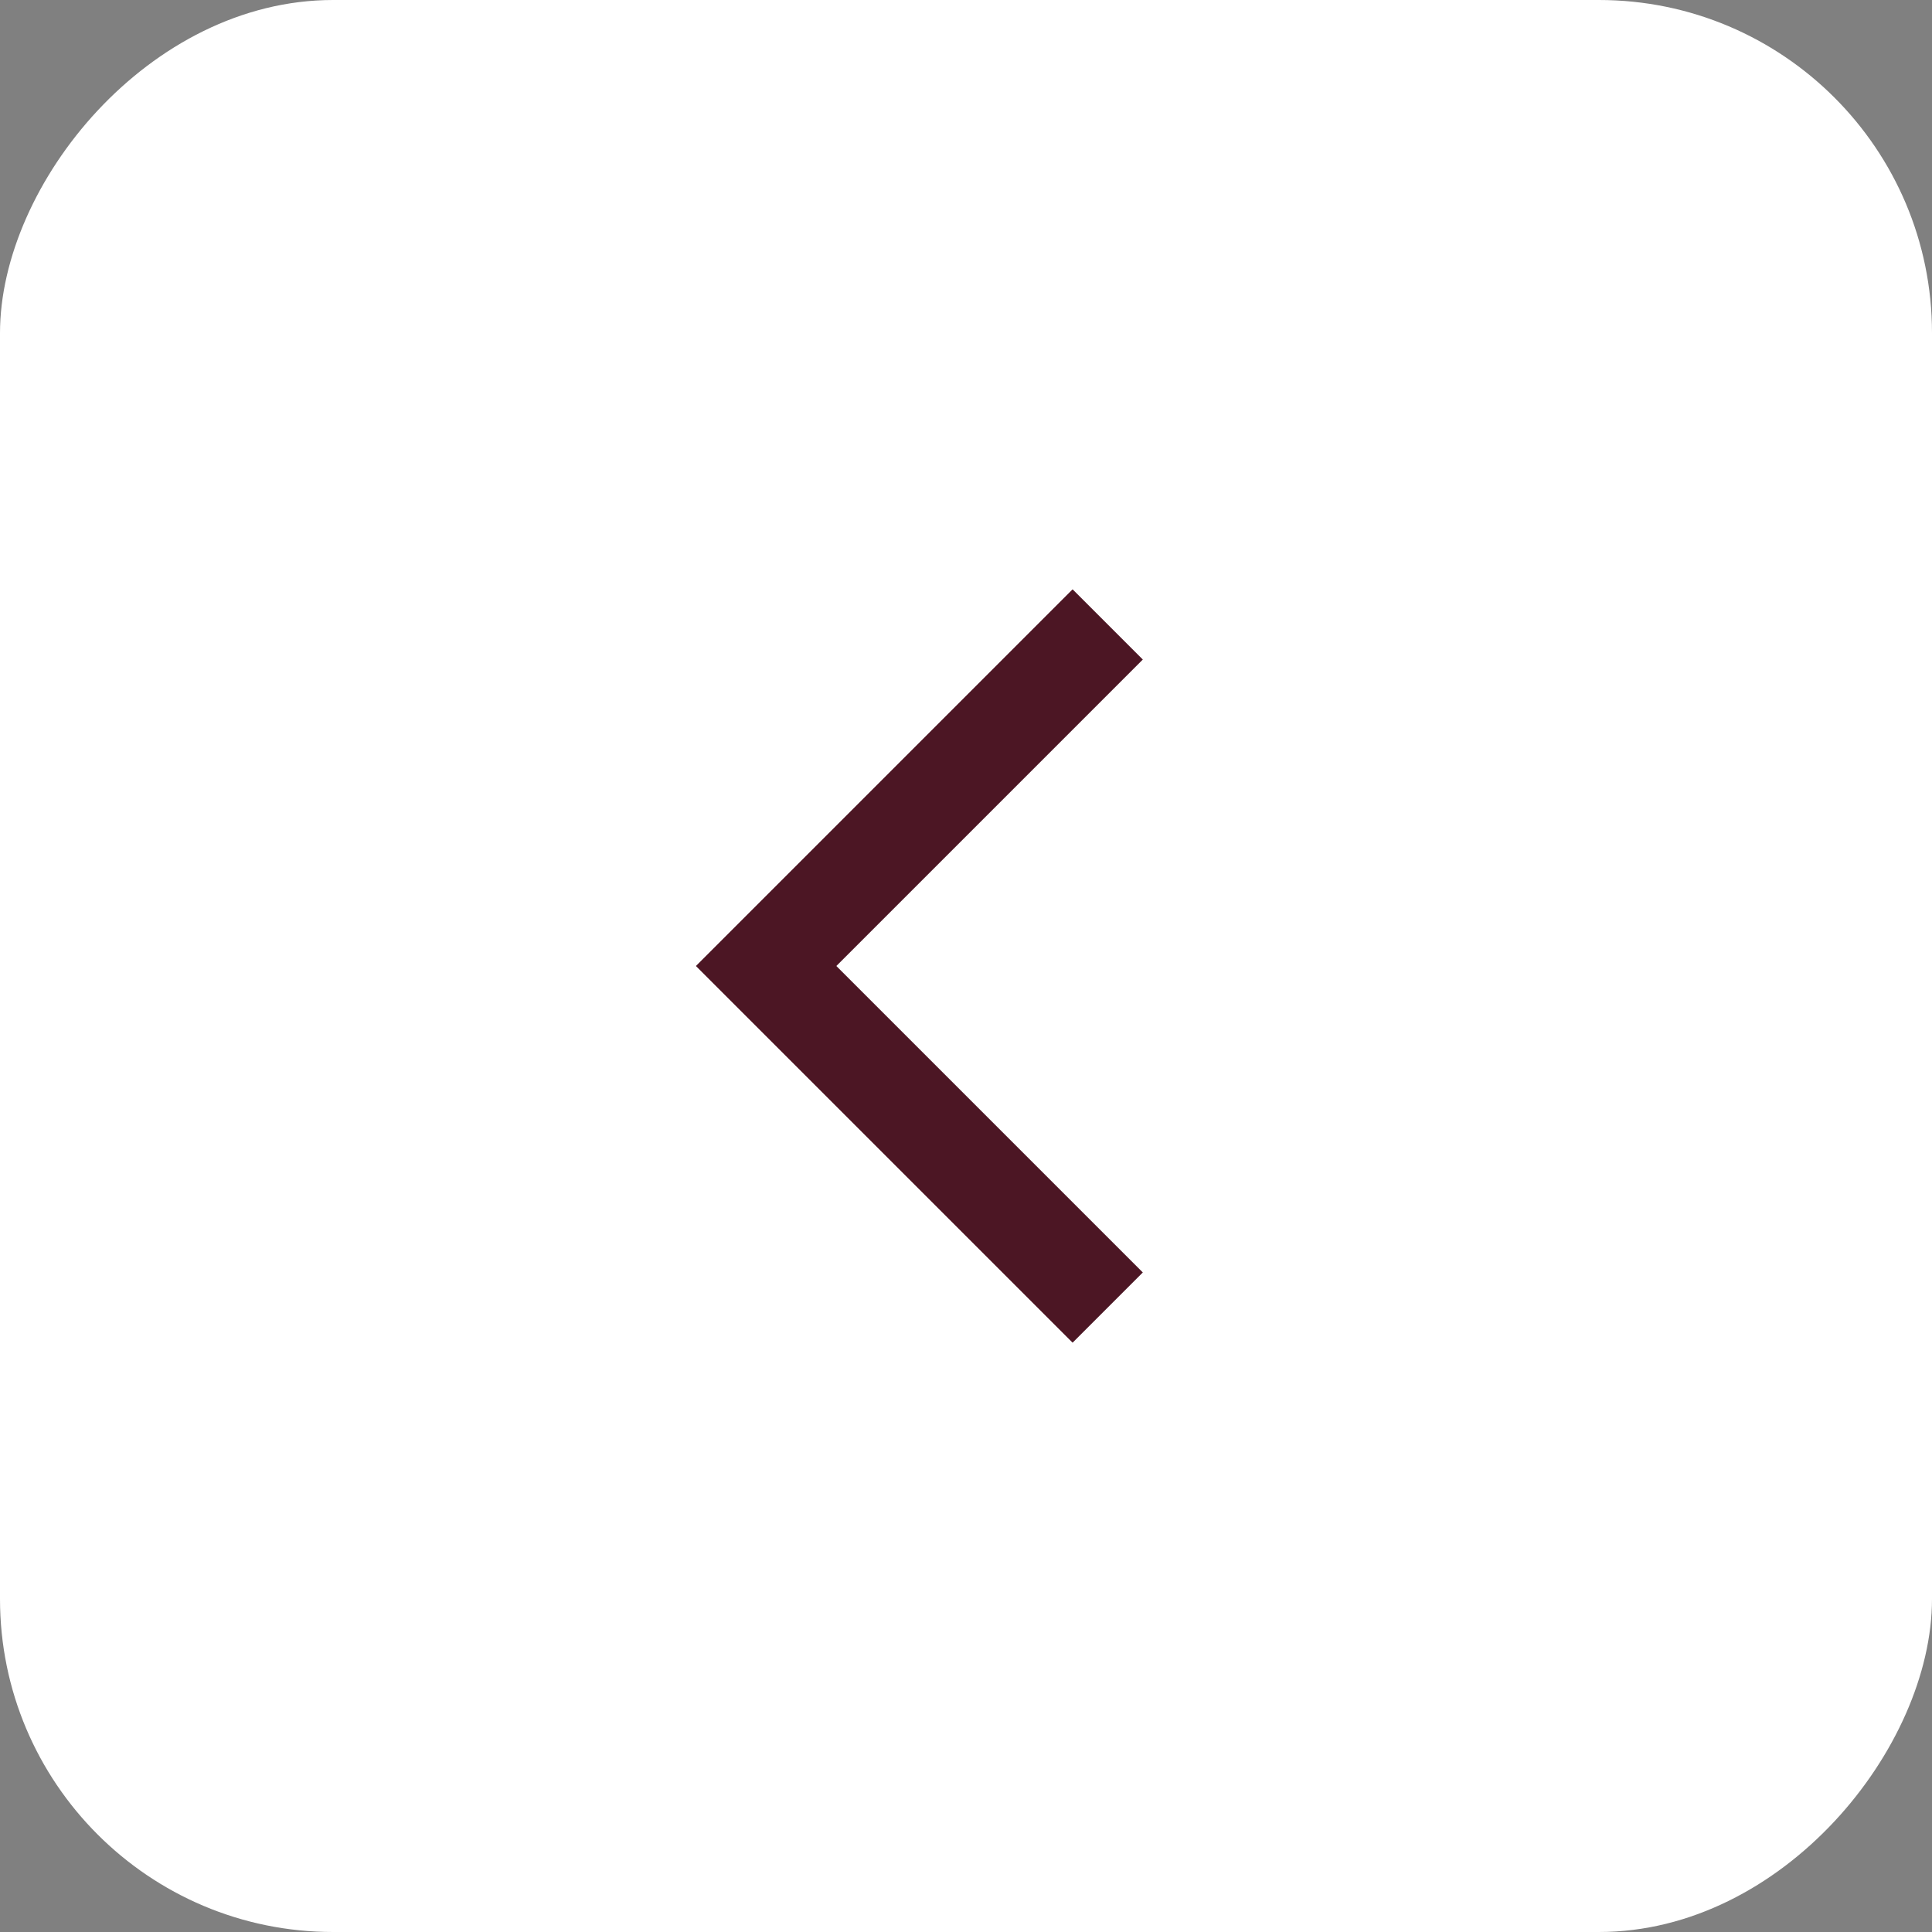
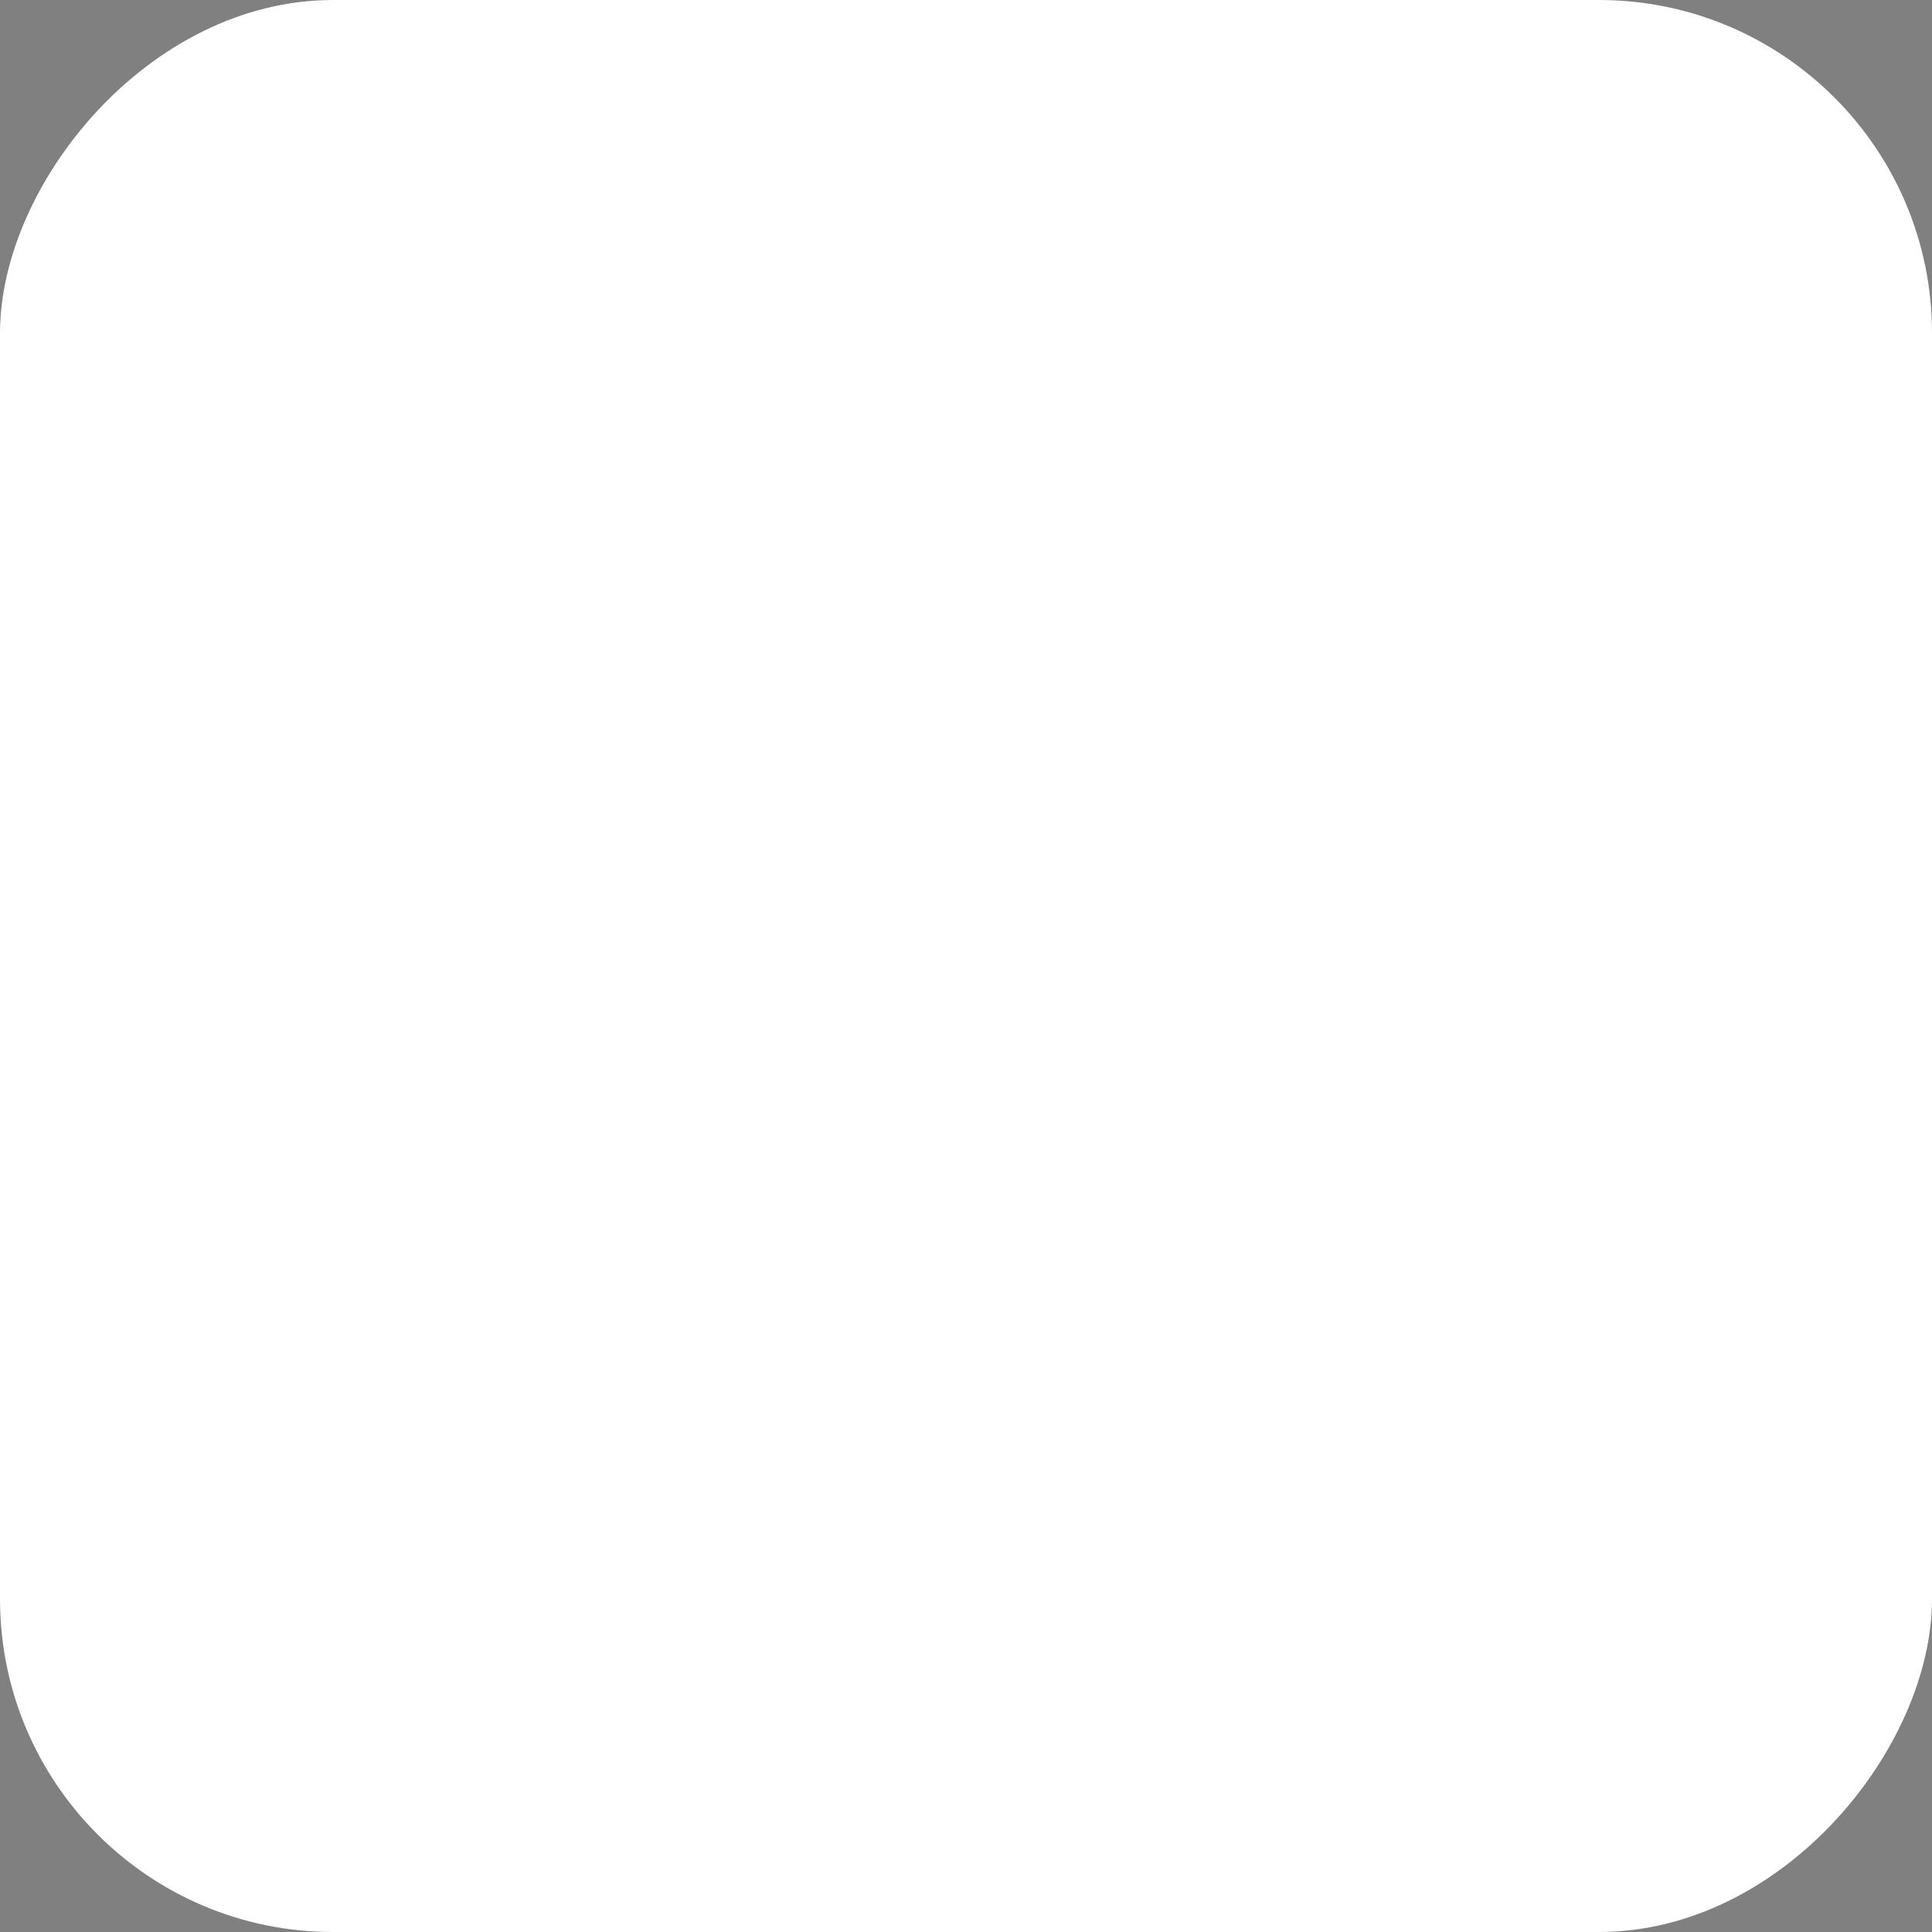
<svg xmlns="http://www.w3.org/2000/svg" width="29" height="29" viewBox="0 0 29 29" fill="none">
  <rect x="0" y="0" width="29" height="29" fill="#808080" stroke="none" />
  <rect width="29" height="29" rx="5" transform="matrix(-1 0 0 1 29 0)" fill="white" />
  <mask id="mask0_174_2" style="mask-type:alpha" maskUnits="userSpaceOnUse" x="1" y="2" width="25" height="25">
-     <rect width="24" height="24" transform="matrix(-1 0 0 1 25.5 2.5)" fill="#D9D9D9" />
-   </mask>
+     </mask>
  <g mask="url(#mask0_174_2)">
-     <path d="M12.554 14.5L17.154 9.9L16.1 8.846L10.446 14.5L16.1 20.154L17.154 19.1L12.554 14.5Z" fill="#4C1624" />
-   </g>
+     </g>
</svg>